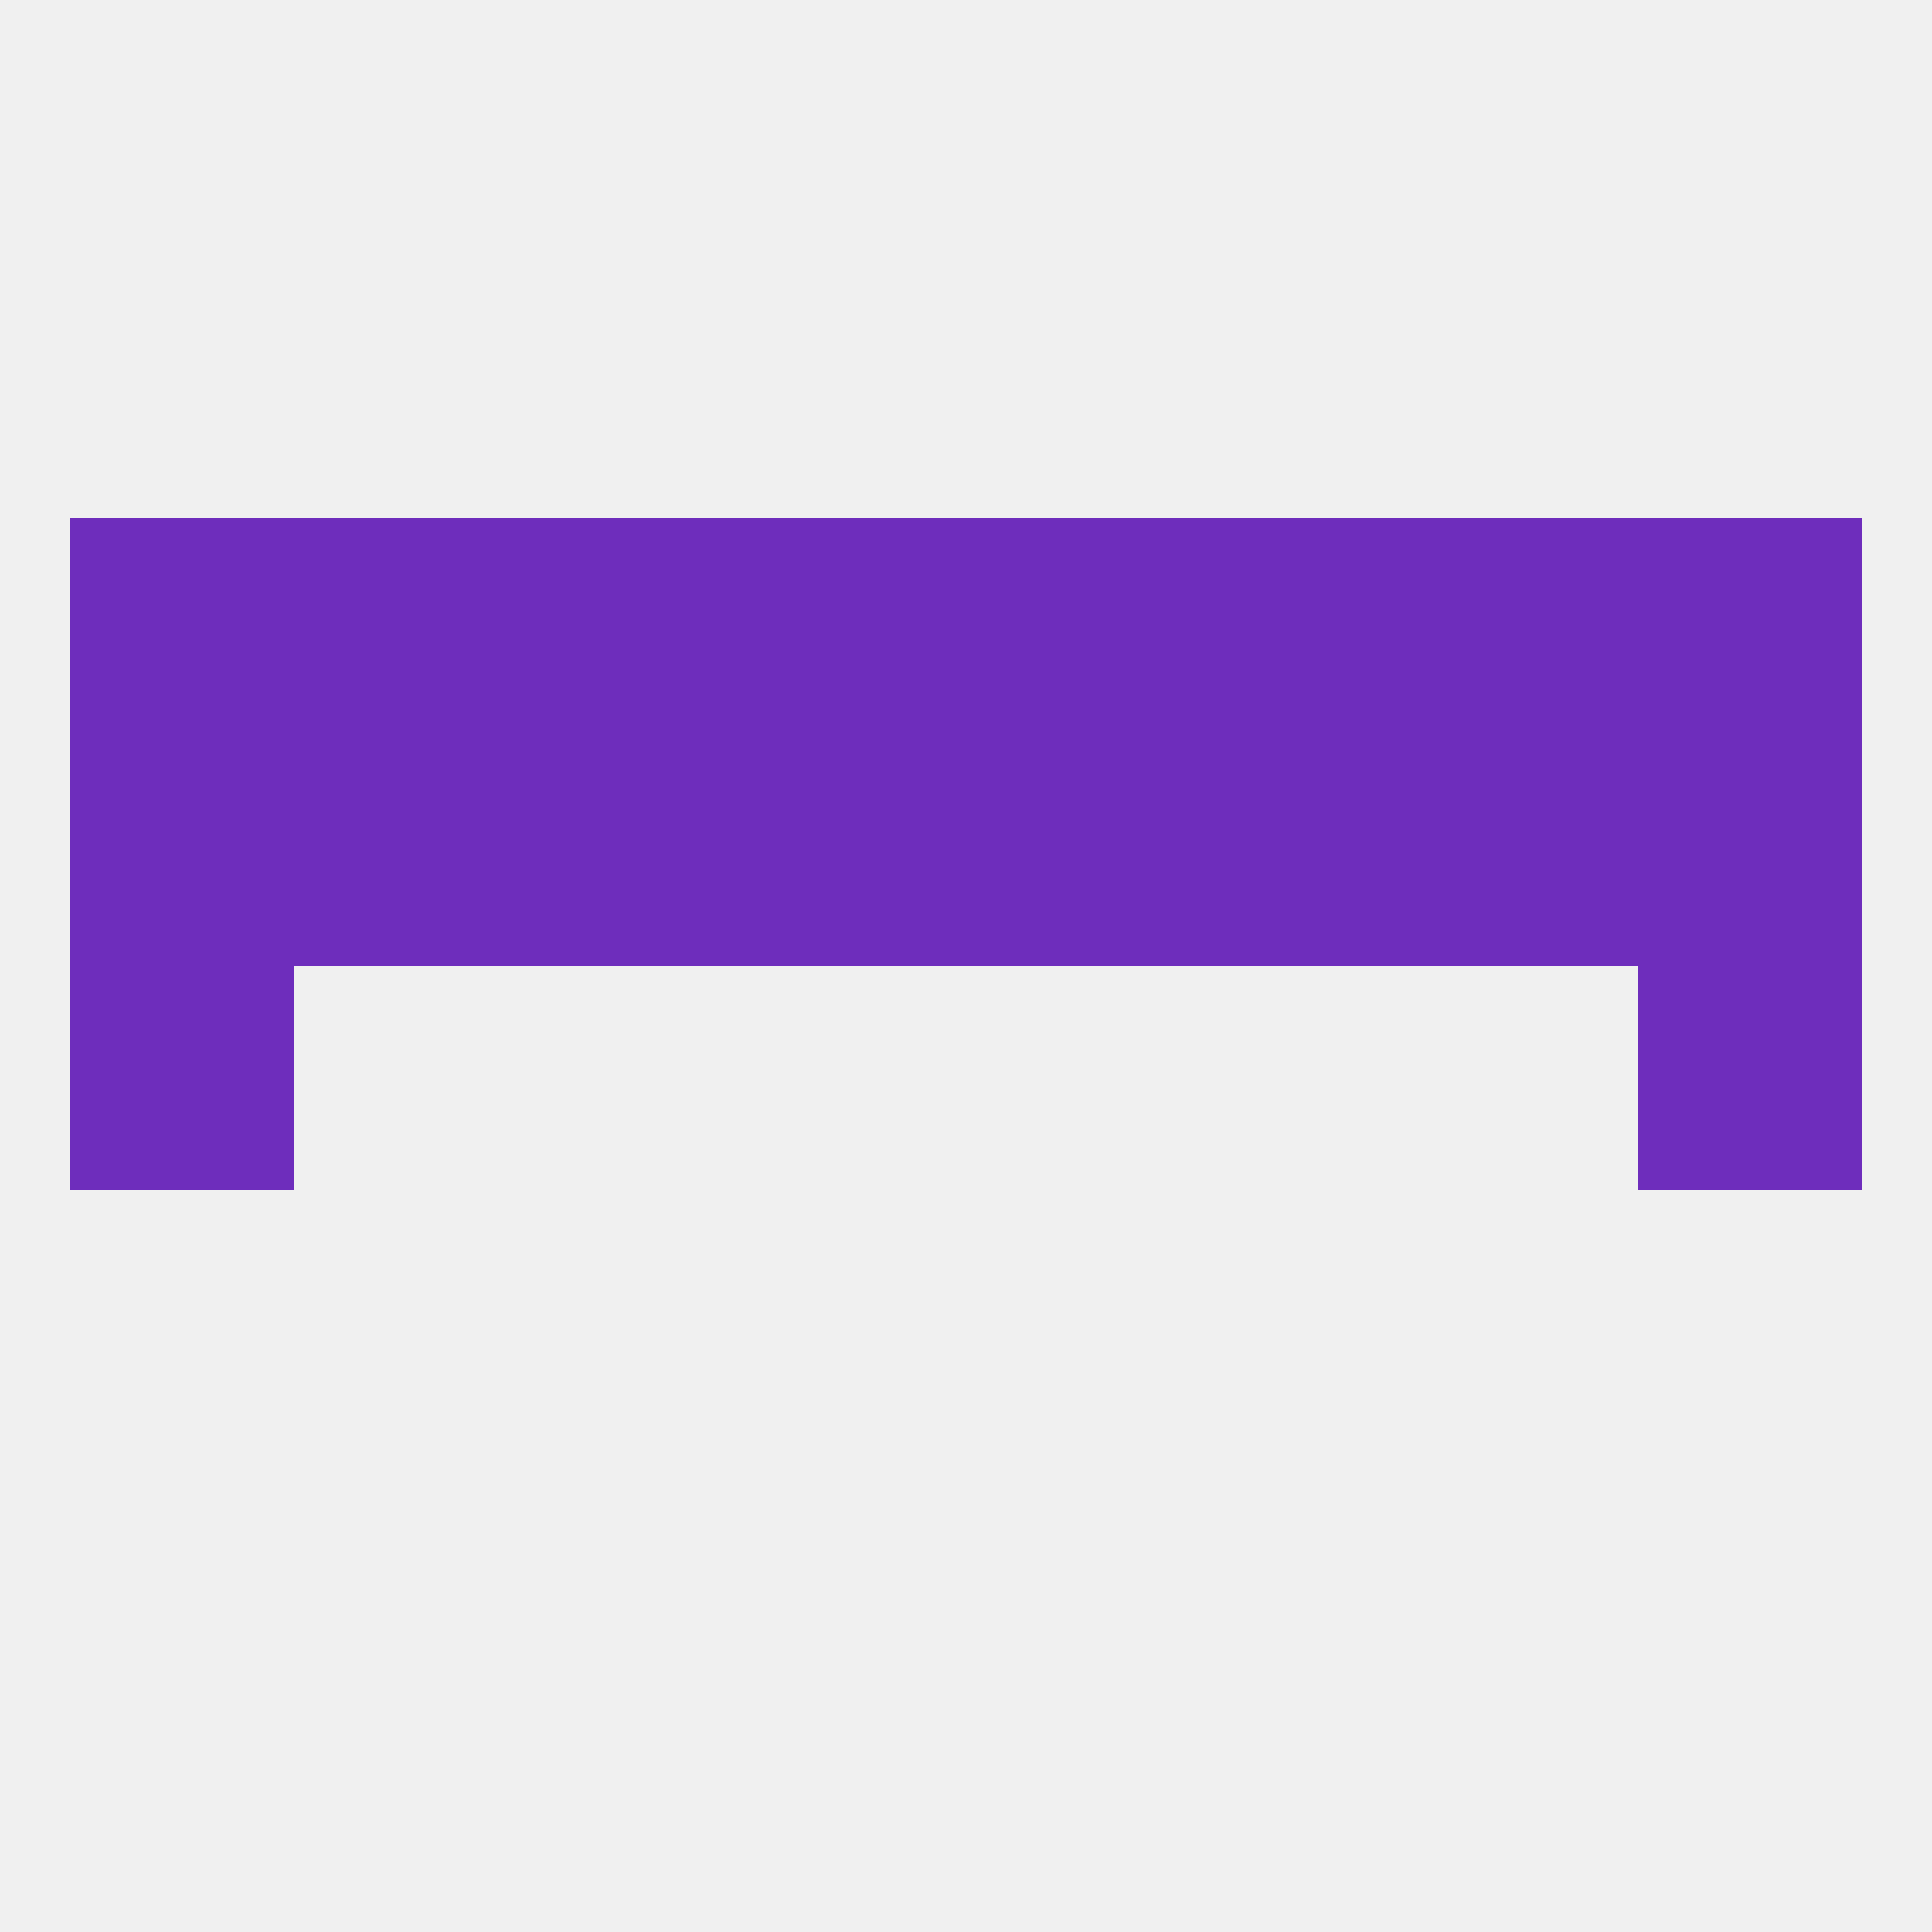
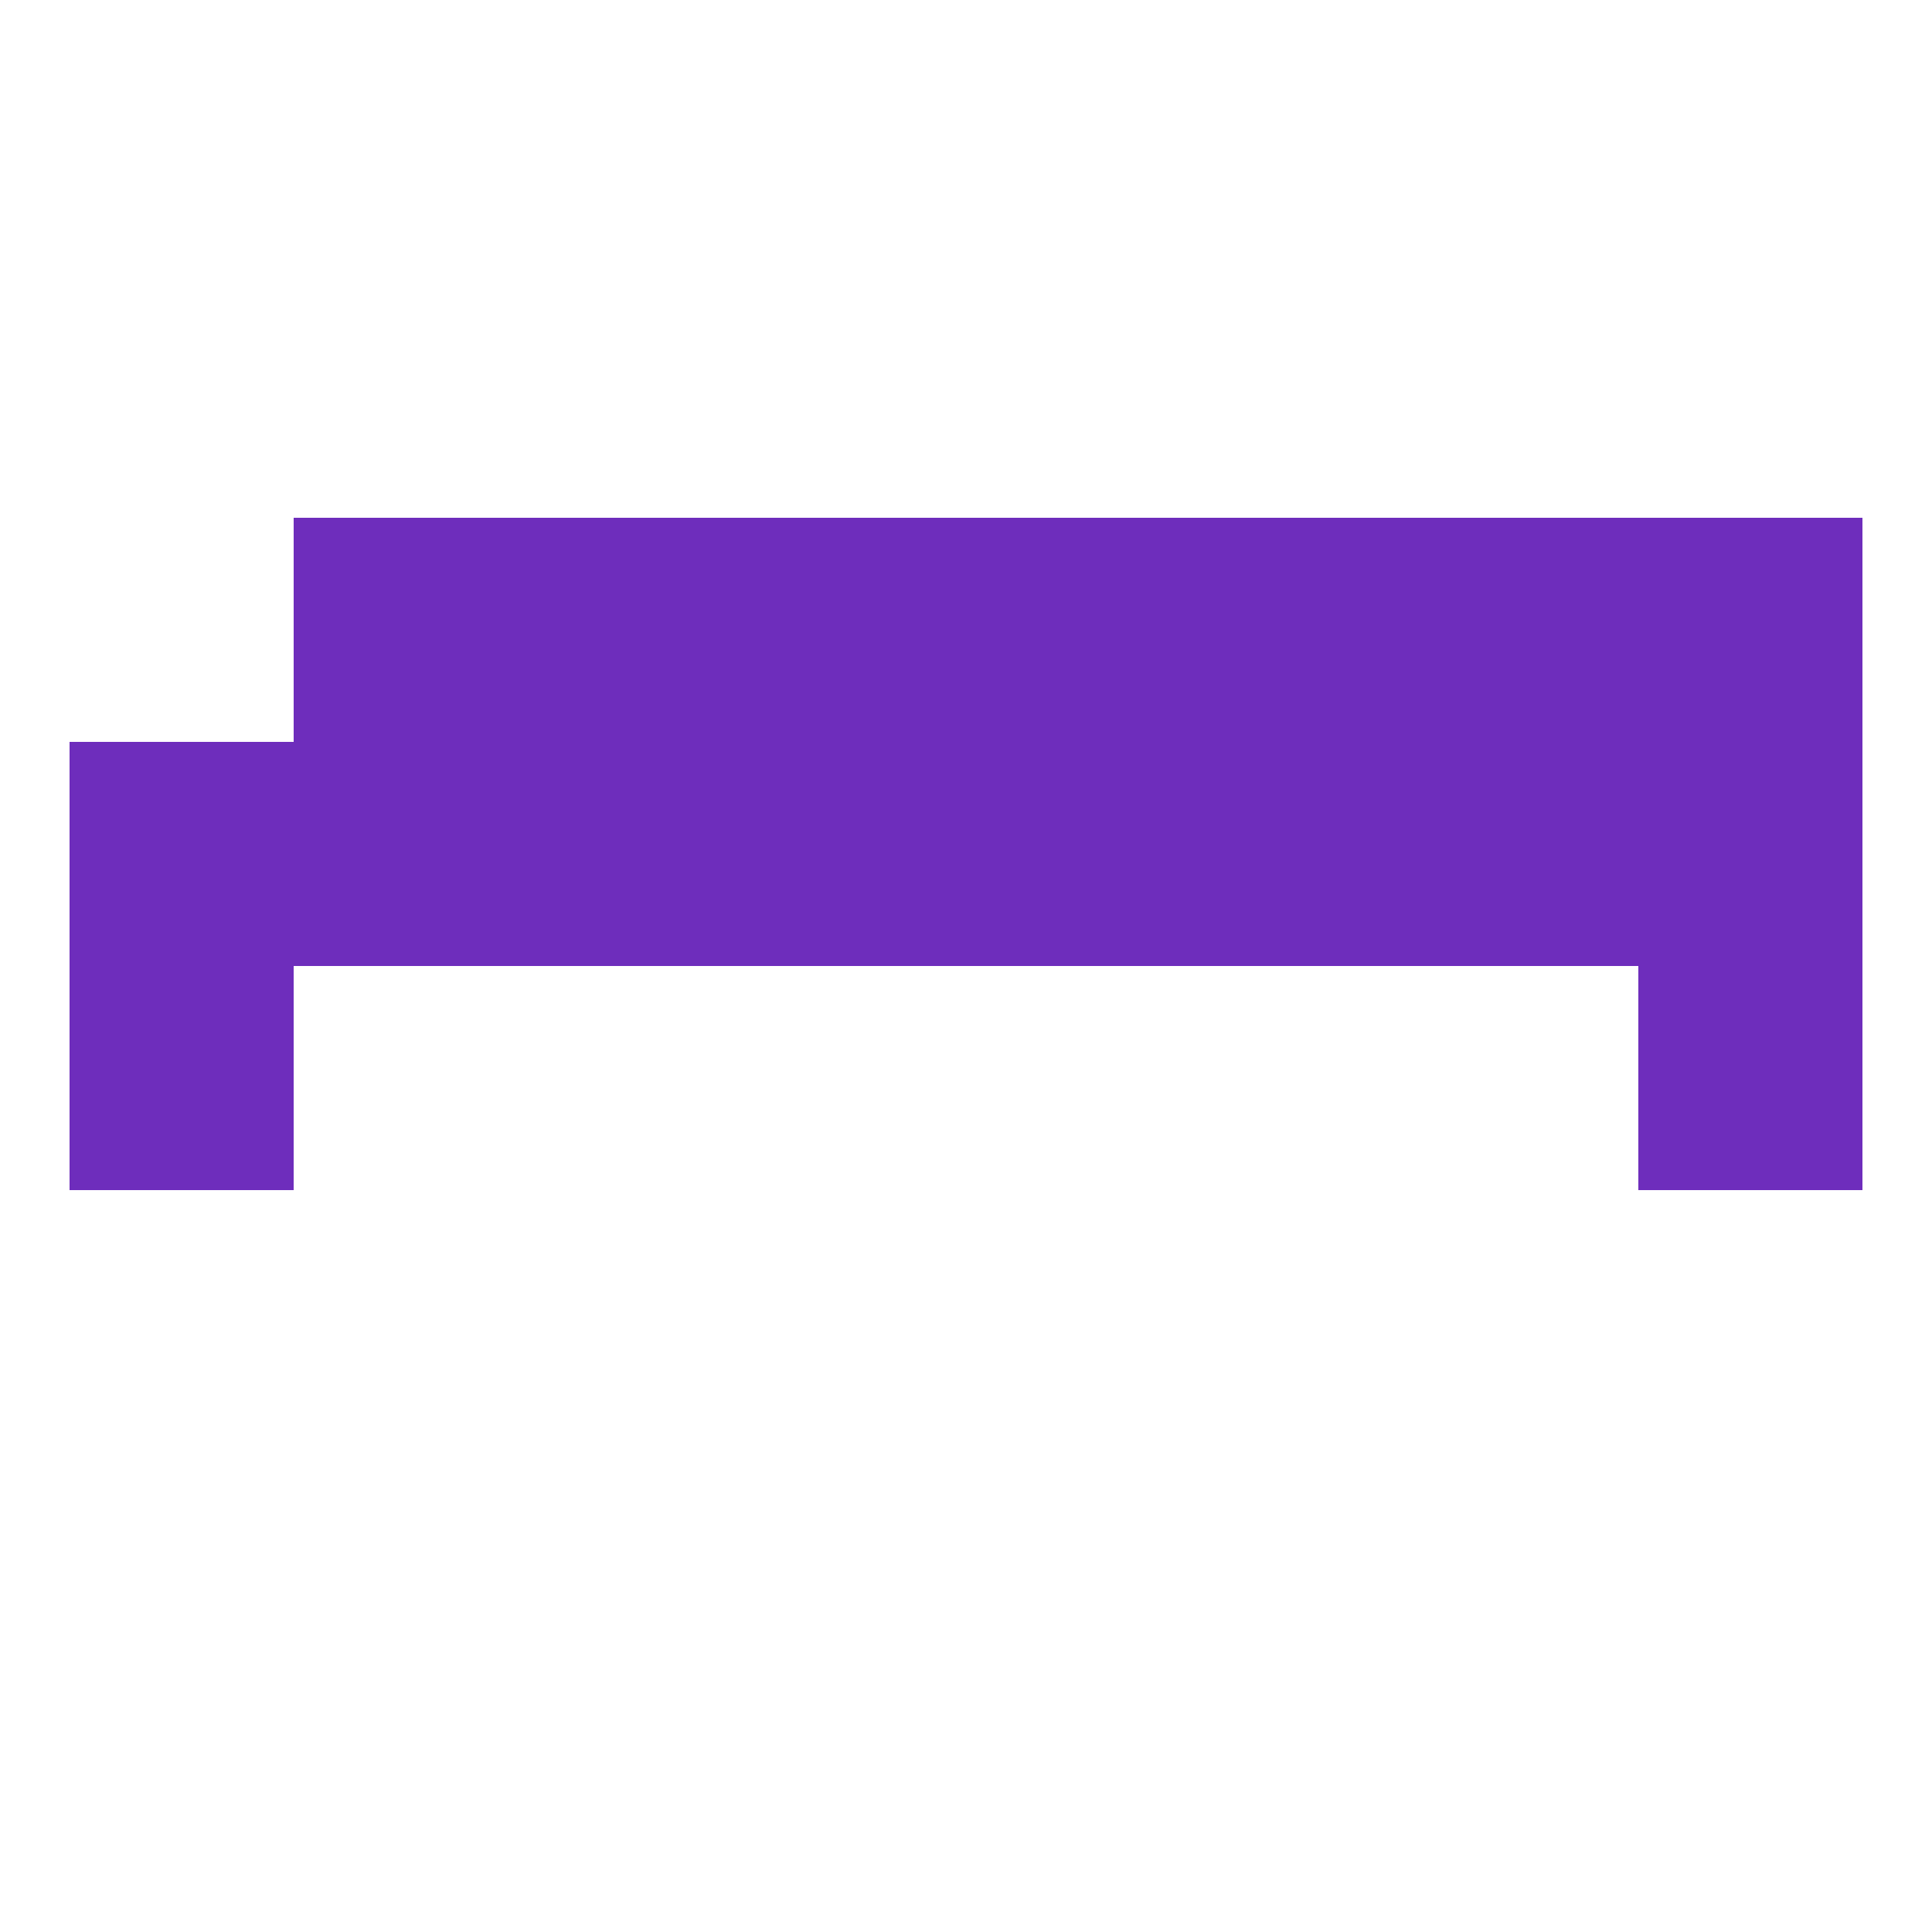
<svg xmlns="http://www.w3.org/2000/svg" version="1.1" baseprofile="full" width="250" height="250" viewBox="0 0 250 250">
-   <rect width="100%" height="100%" fill="rgba(240,240,240,255)" />
  <rect x="9" y="125" width="29" height="29" fill="rgba(110,45,188,255)" />
  <rect x="212" y="125" width="29" height="29" fill="rgba(110,45,188,255)" />
  <rect x="183" y="96" width="29" height="29" fill="rgba(110,45,188,255)" />
  <rect x="67" y="96" width="29" height="29" fill="rgba(110,45,188,255)" />
  <rect x="96" y="96" width="29" height="29" fill="rgba(110,45,188,255)" />
  <rect x="125" y="96" width="29" height="29" fill="rgba(110,45,188,255)" />
  <rect x="9" y="96" width="29" height="29" fill="rgba(110,45,188,255)" />
  <rect x="212" y="96" width="29" height="29" fill="rgba(110,45,188,255)" />
  <rect x="154" y="96" width="29" height="29" fill="rgba(110,45,188,255)" />
  <rect x="38" y="96" width="29" height="29" fill="rgba(110,45,188,255)" />
  <rect x="183" y="67" width="29" height="29" fill="rgba(110,45,188,255)" />
  <rect x="154" y="67" width="29" height="29" fill="rgba(110,45,188,255)" />
  <rect x="96" y="67" width="29" height="29" fill="rgba(110,45,188,255)" />
-   <rect x="9" y="67" width="29" height="29" fill="rgba(110,45,188,255)" />
  <rect x="38" y="67" width="29" height="29" fill="rgba(110,45,188,255)" />
  <rect x="67" y="67" width="29" height="29" fill="rgba(110,45,188,255)" />
  <rect x="125" y="67" width="29" height="29" fill="rgba(110,45,188,255)" />
  <rect x="212" y="67" width="29" height="29" fill="rgba(110,45,188,255)" />
</svg>